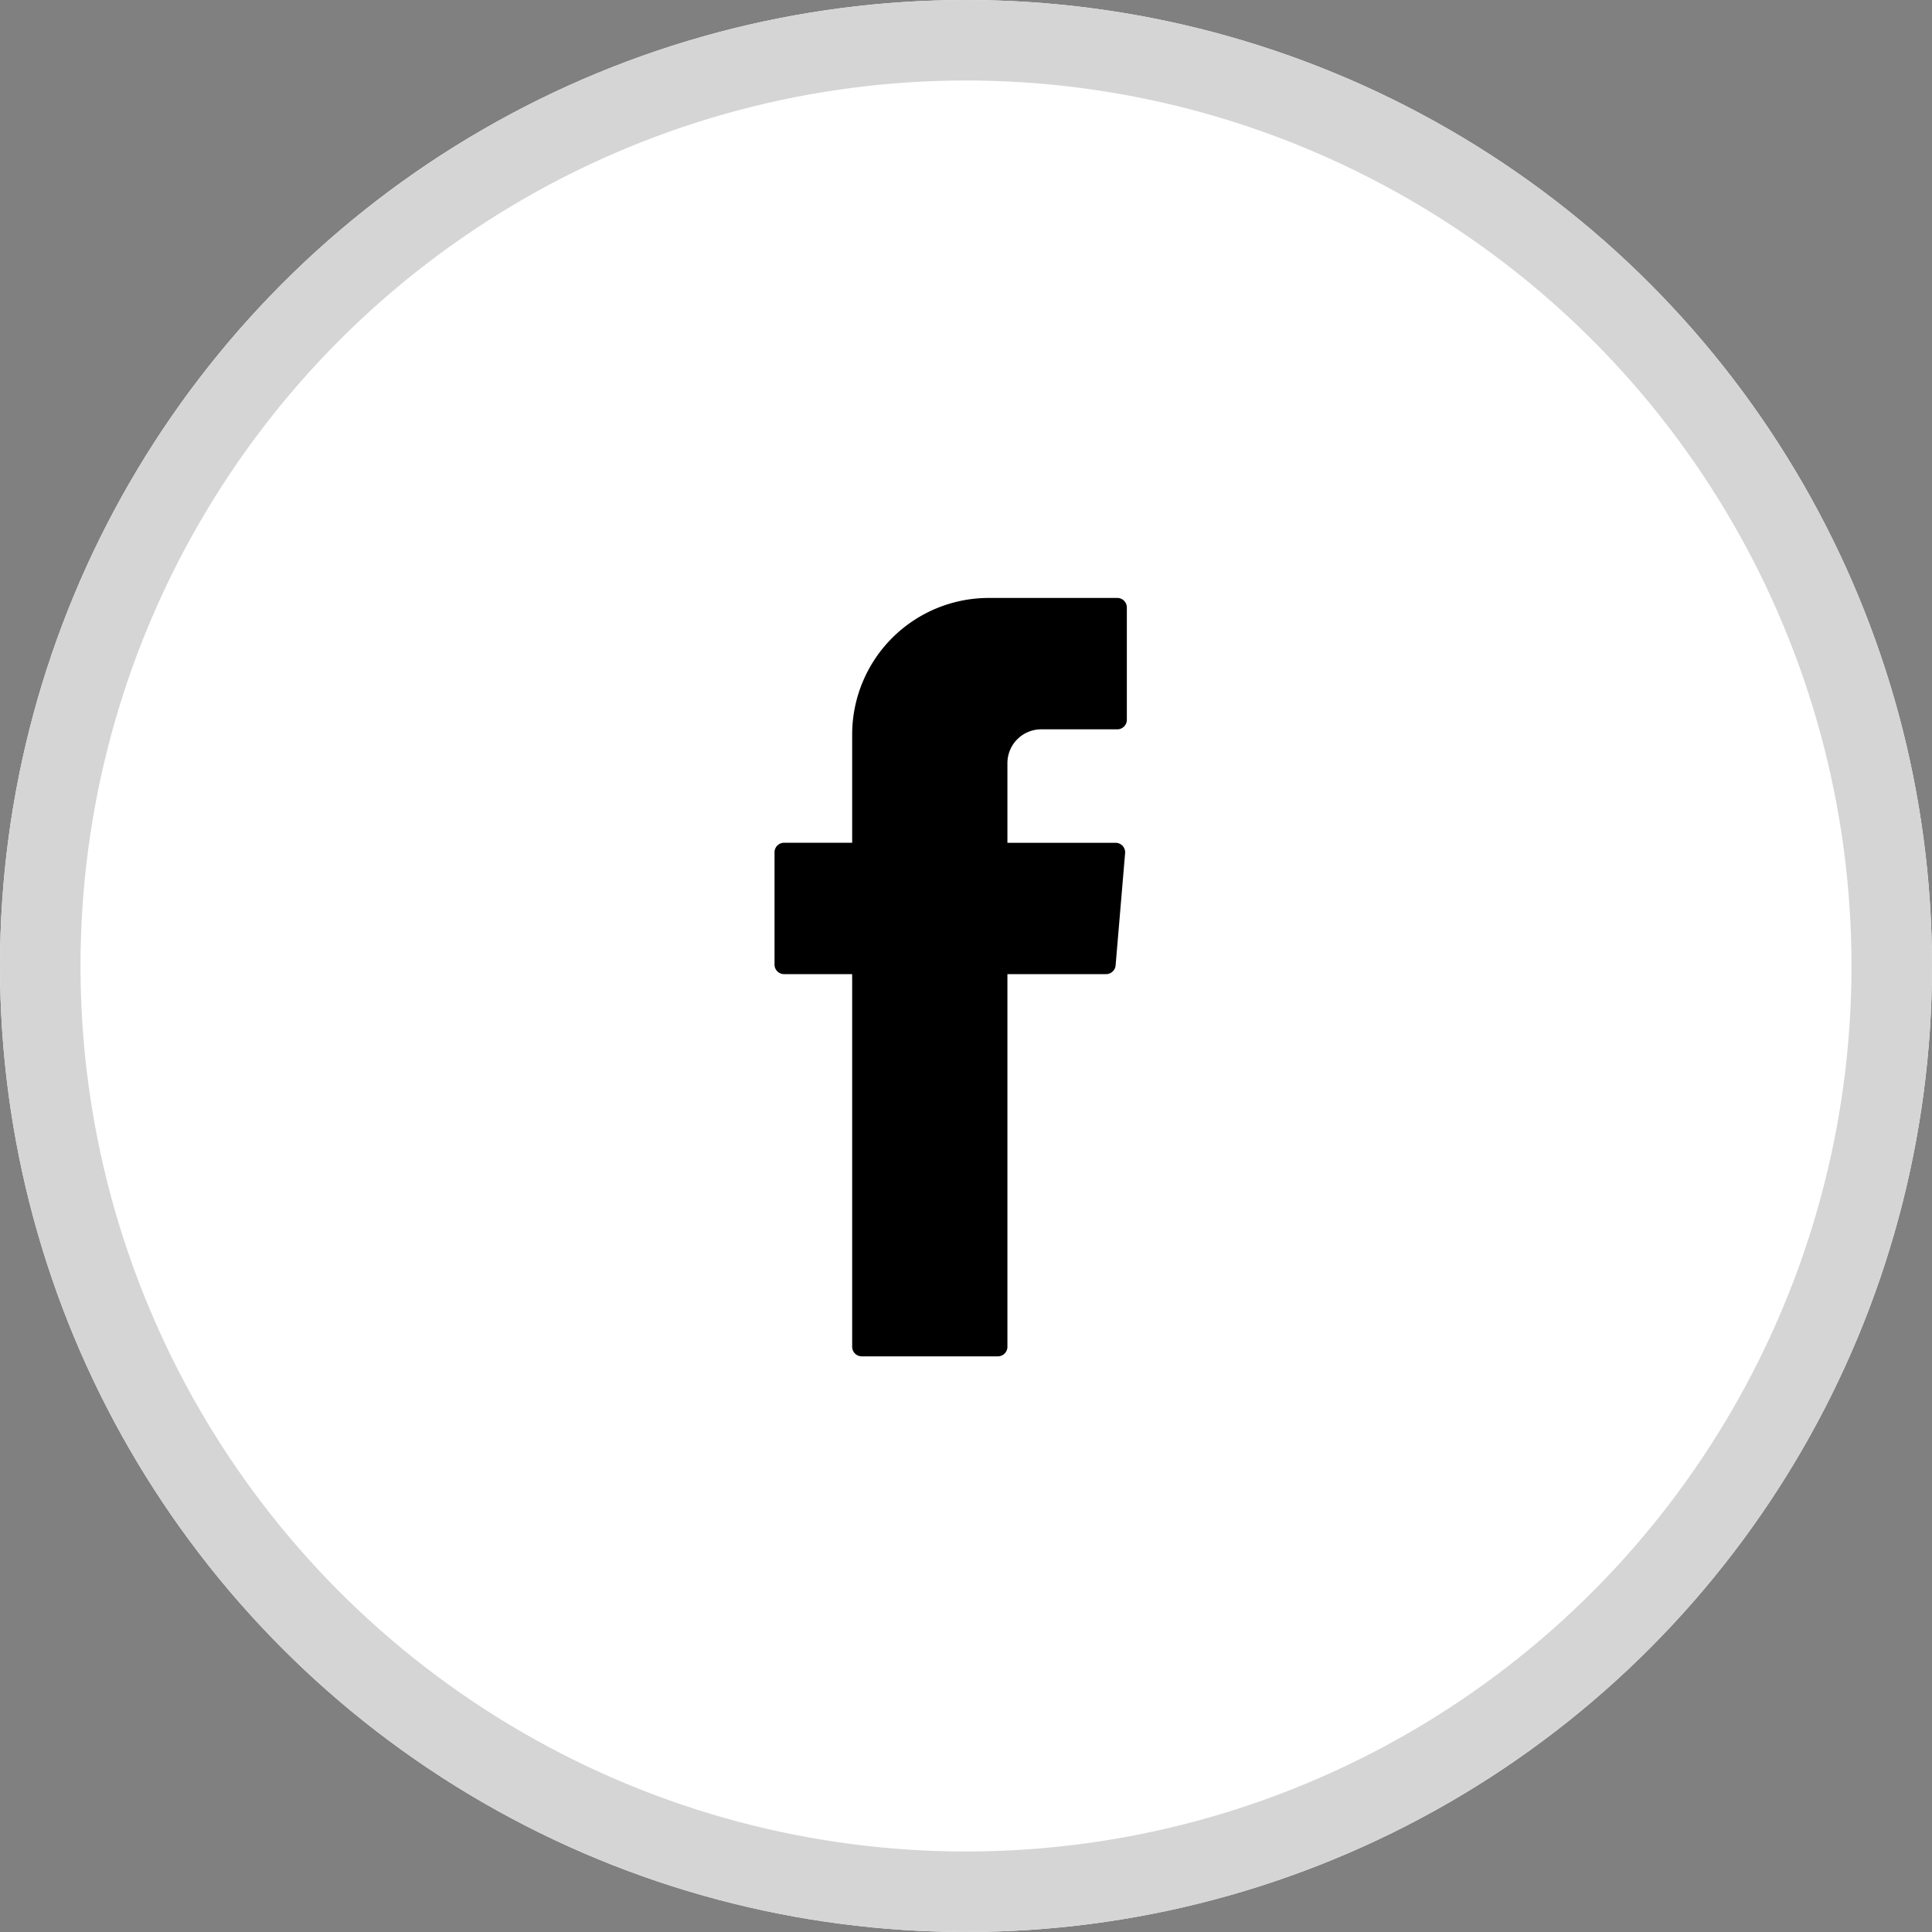
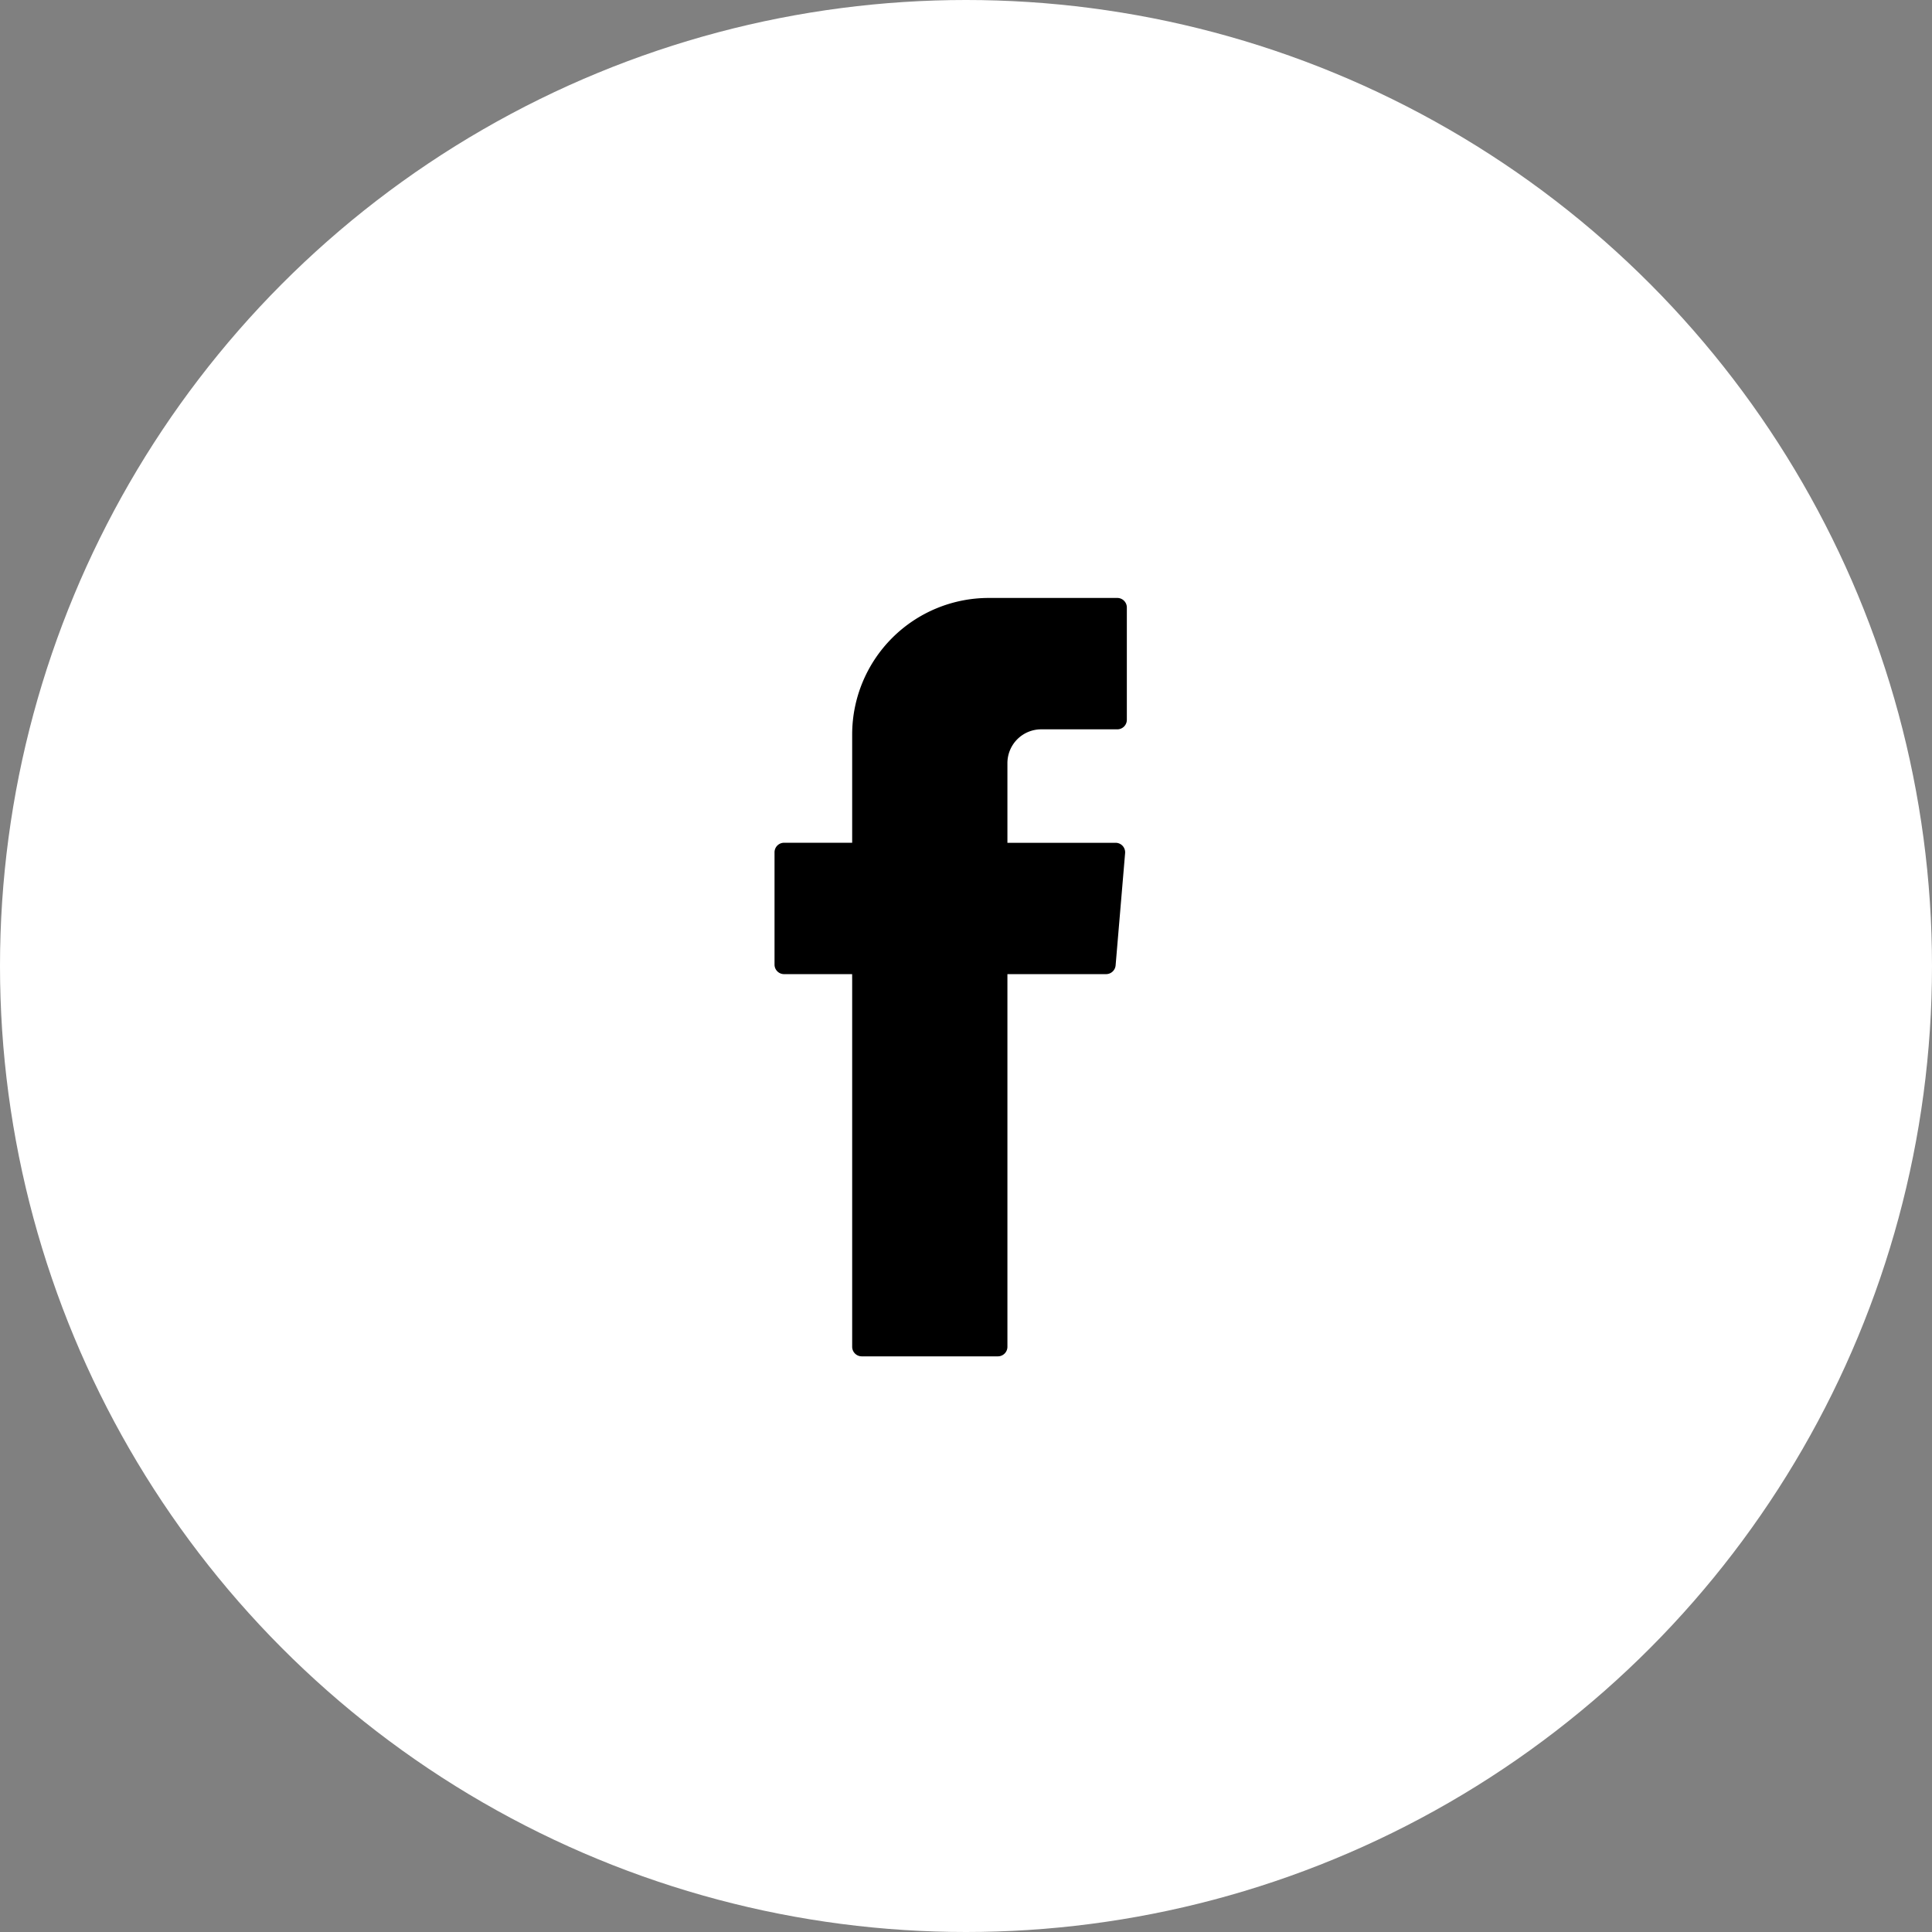
<svg xmlns="http://www.w3.org/2000/svg" width="48" height="48" viewBox="0 0 48 48">
  <rect x="0" y="0" width="48" height="48" fill="#808080" stroke="none" />
  <g id="Facebook_icon" transform="translate(6)">
    <g id="Ellipse_17" data-name="Ellipse 17" transform="translate(-6)" fill="#fff" stroke="#d5d5d5" stroke-width="2">
      <circle cx="24" cy="24" r="24" stroke="none" />
-       <circle cx="24" cy="24" r="23" fill="none" />
    </g>
    <path id="Path_3175" data-name="Path 3175" d="M30.592,28.718v9.109a.238.238,0,0,0,.238.238h3.382a.237.237,0,0,0,.237-.238V28.569H36.9a.238.238,0,0,0,.237-.217l.236-2.789a.237.237,0,0,0-.237-.257H34.449V23.327a.84.84,0,0,1,.84-.84h1.89a.237.237,0,0,0,.237-.238V19.461a.237.237,0,0,0-.237-.238H33.985a3.393,3.393,0,0,0-3.393,3.393v2.689H28.9a.237.237,0,0,0-.237.238v2.789a.237.237,0,0,0,.237.237h1.691Z" transform="translate(-15.42 -4.367)" fill-rule="evenodd" />
  </g>
</svg>